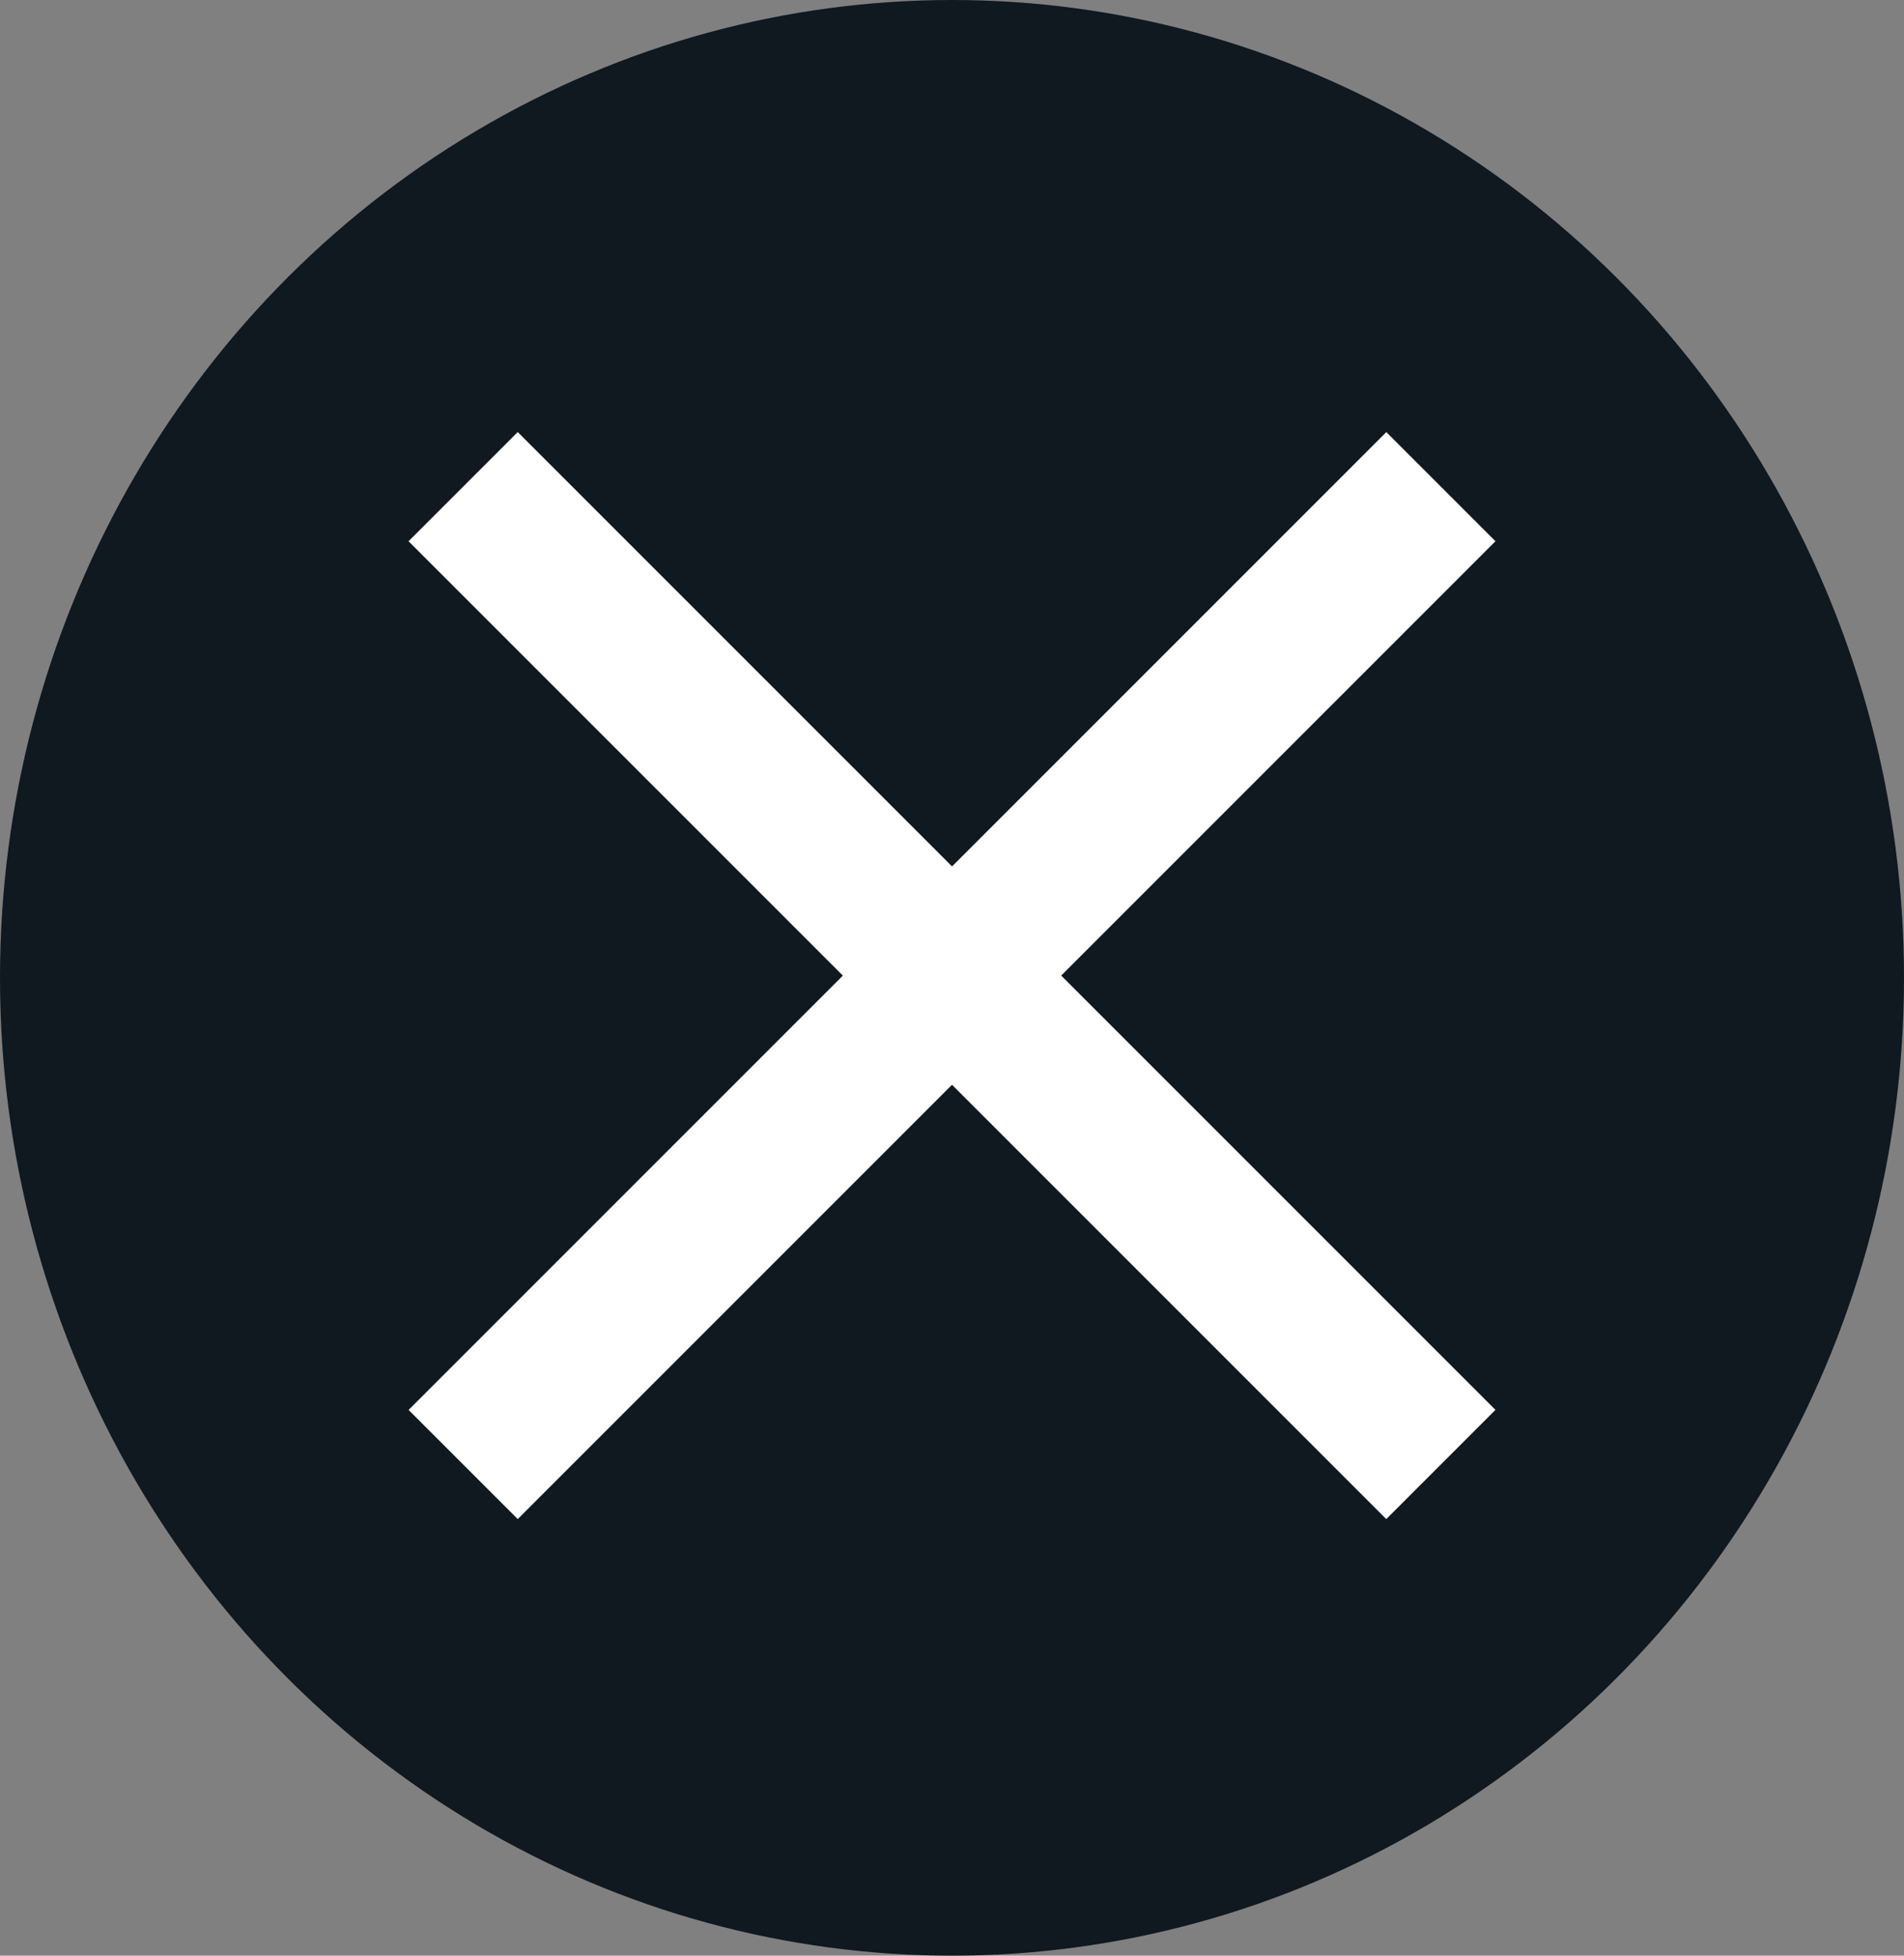
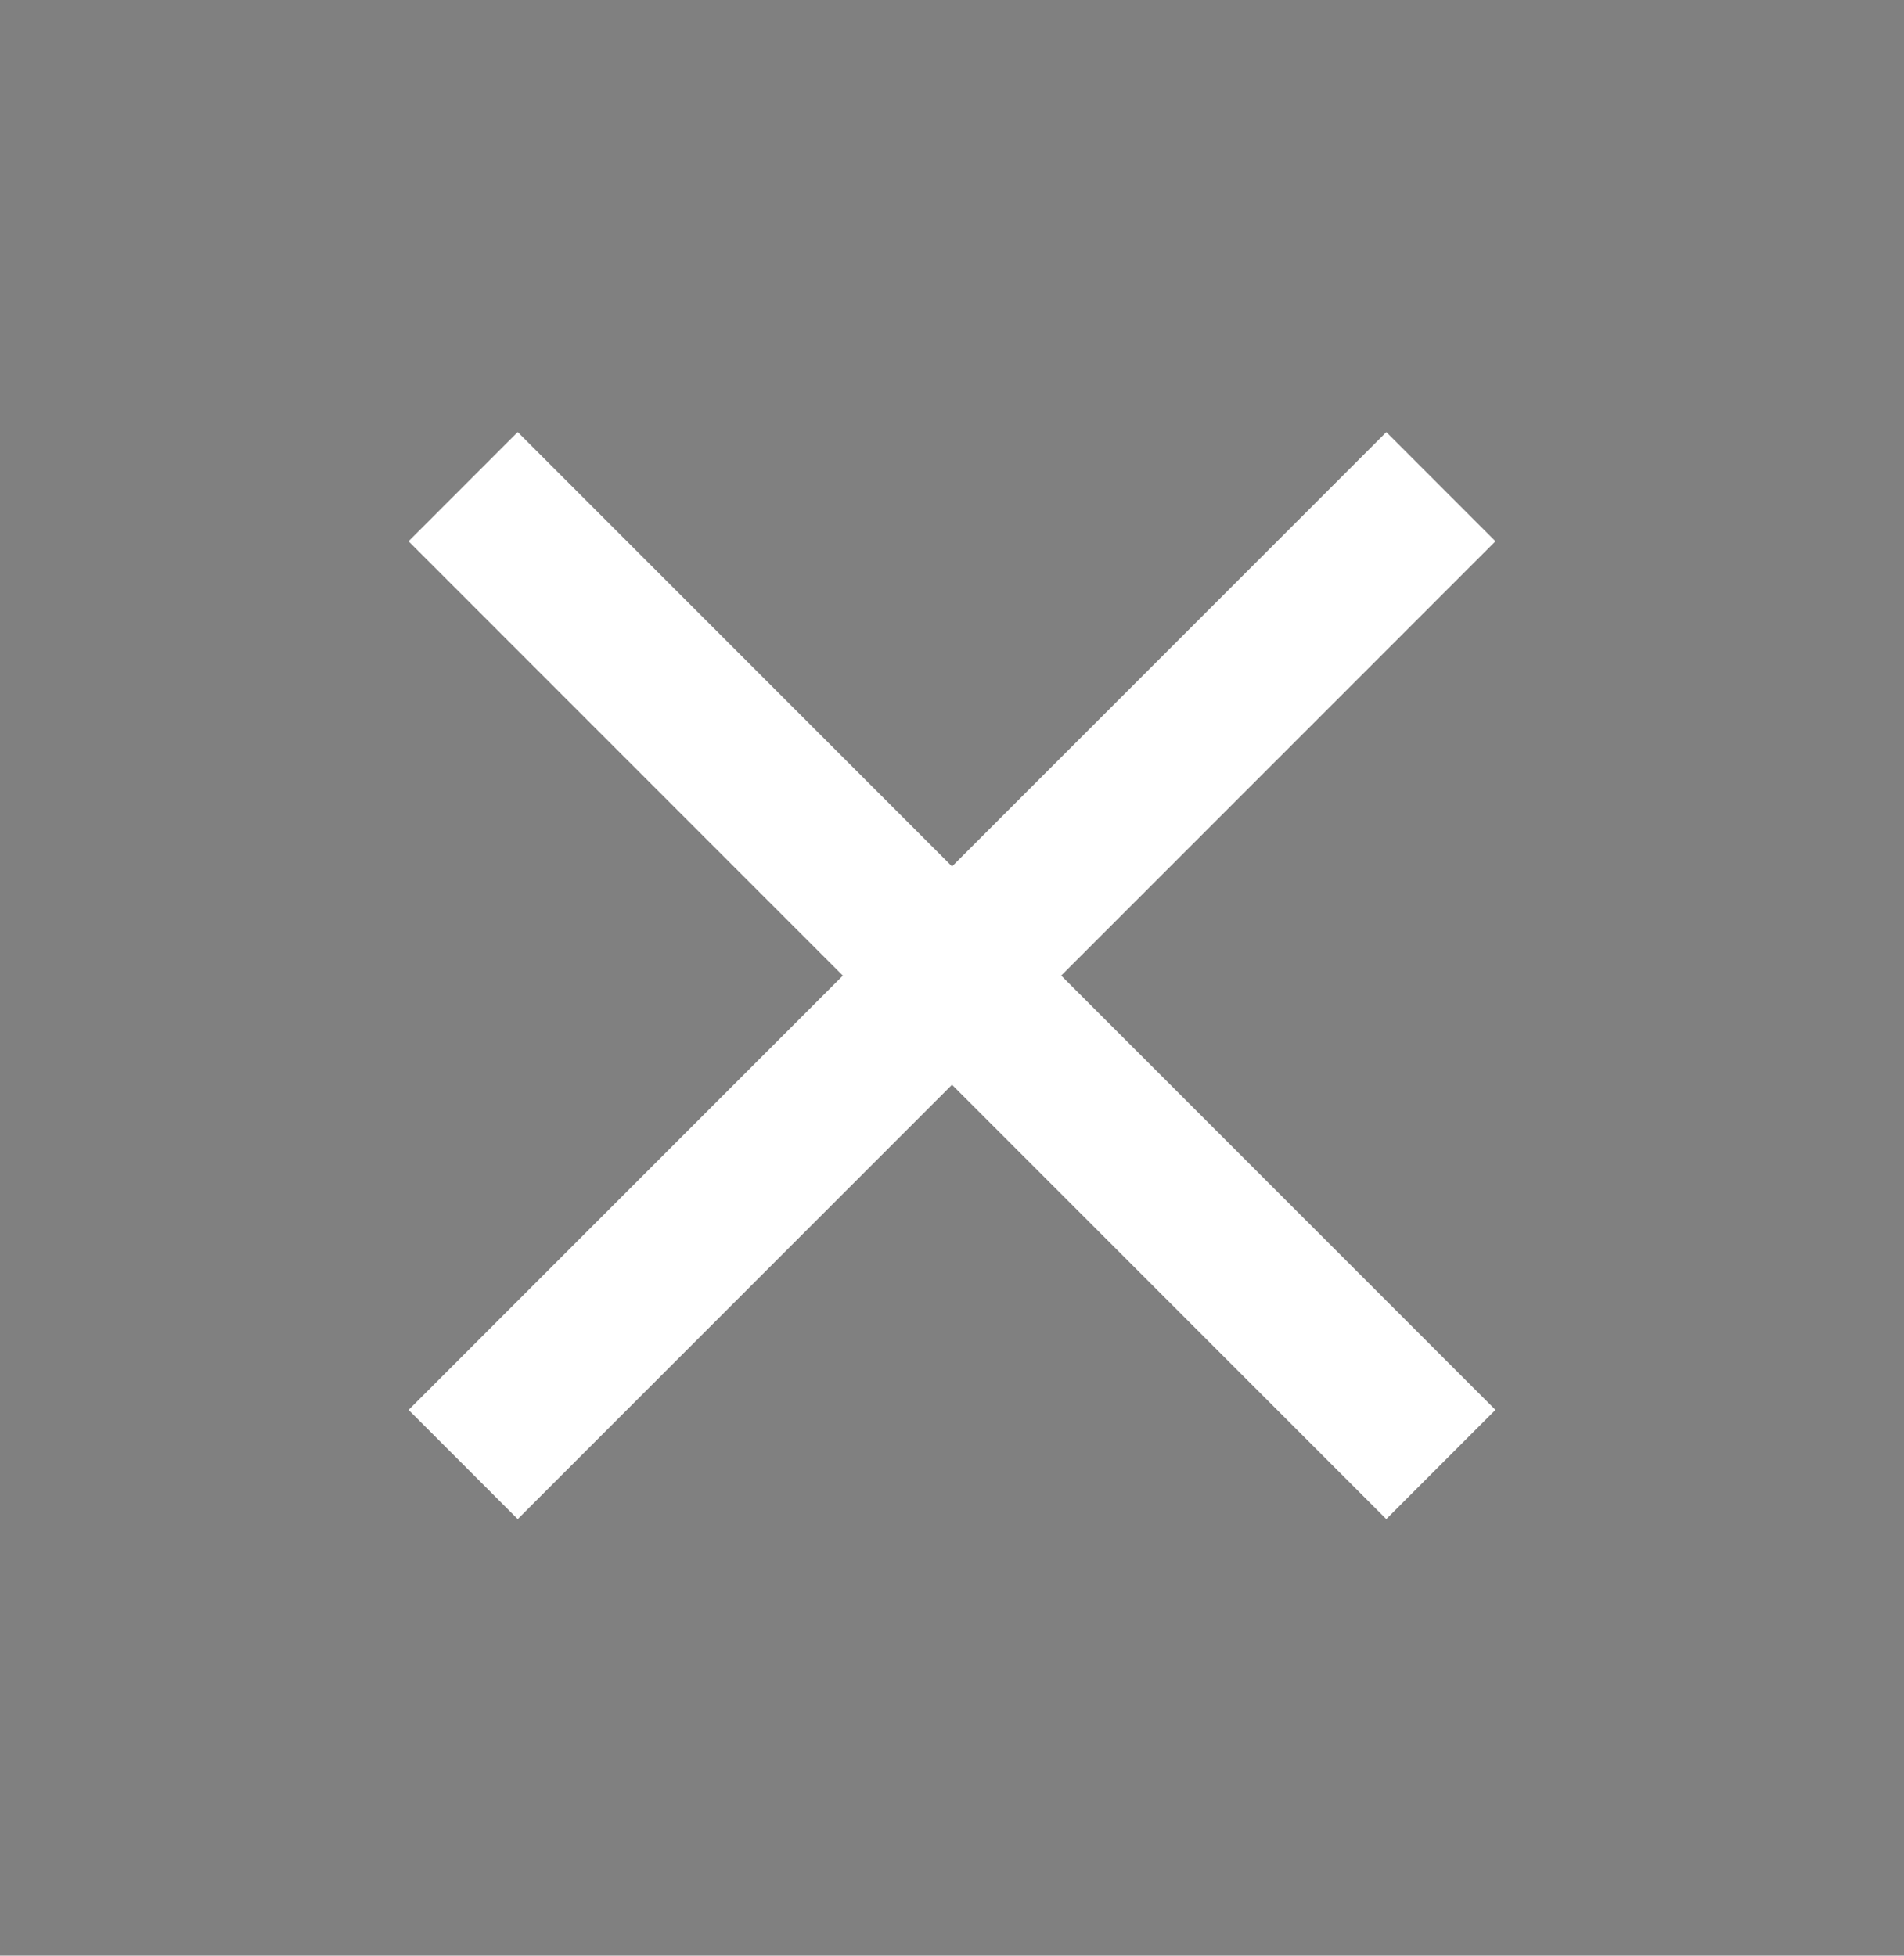
<svg xmlns="http://www.w3.org/2000/svg" width="37" height="38" viewBox="0 0 37 38">
  <rect x="0" y="0" width="37" height="38" fill="#808080" stroke="none" />
  <defs>
    <style>
      .cls-1 {
        fill: #101820;
      }

      .cls-2 {
        fill: #fff;
      }
    </style>
  </defs>
  <g id="Group_79" data-name="Group 79" transform="translate(-354 -2106)">
-     <ellipse id="Ellipse_1" data-name="Ellipse 1" class="cls-1" cx="18.5" cy="19" rx="18.5" ry="19" transform="translate(354 2106)" />
    <path id="Line_1" data-name="Line 1" class="cls-2" d="M17.939,20.061l-19-19L1.061-1.061l19,19Z" transform="translate(363 2115.456)" />
    <path id="Line_2" data-name="Line 2" class="cls-2" d="M1.061,20.061l-2.121-2.121,19-19,2.121,2.121Z" transform="translate(363 2115.456)" />
  </g>
</svg>